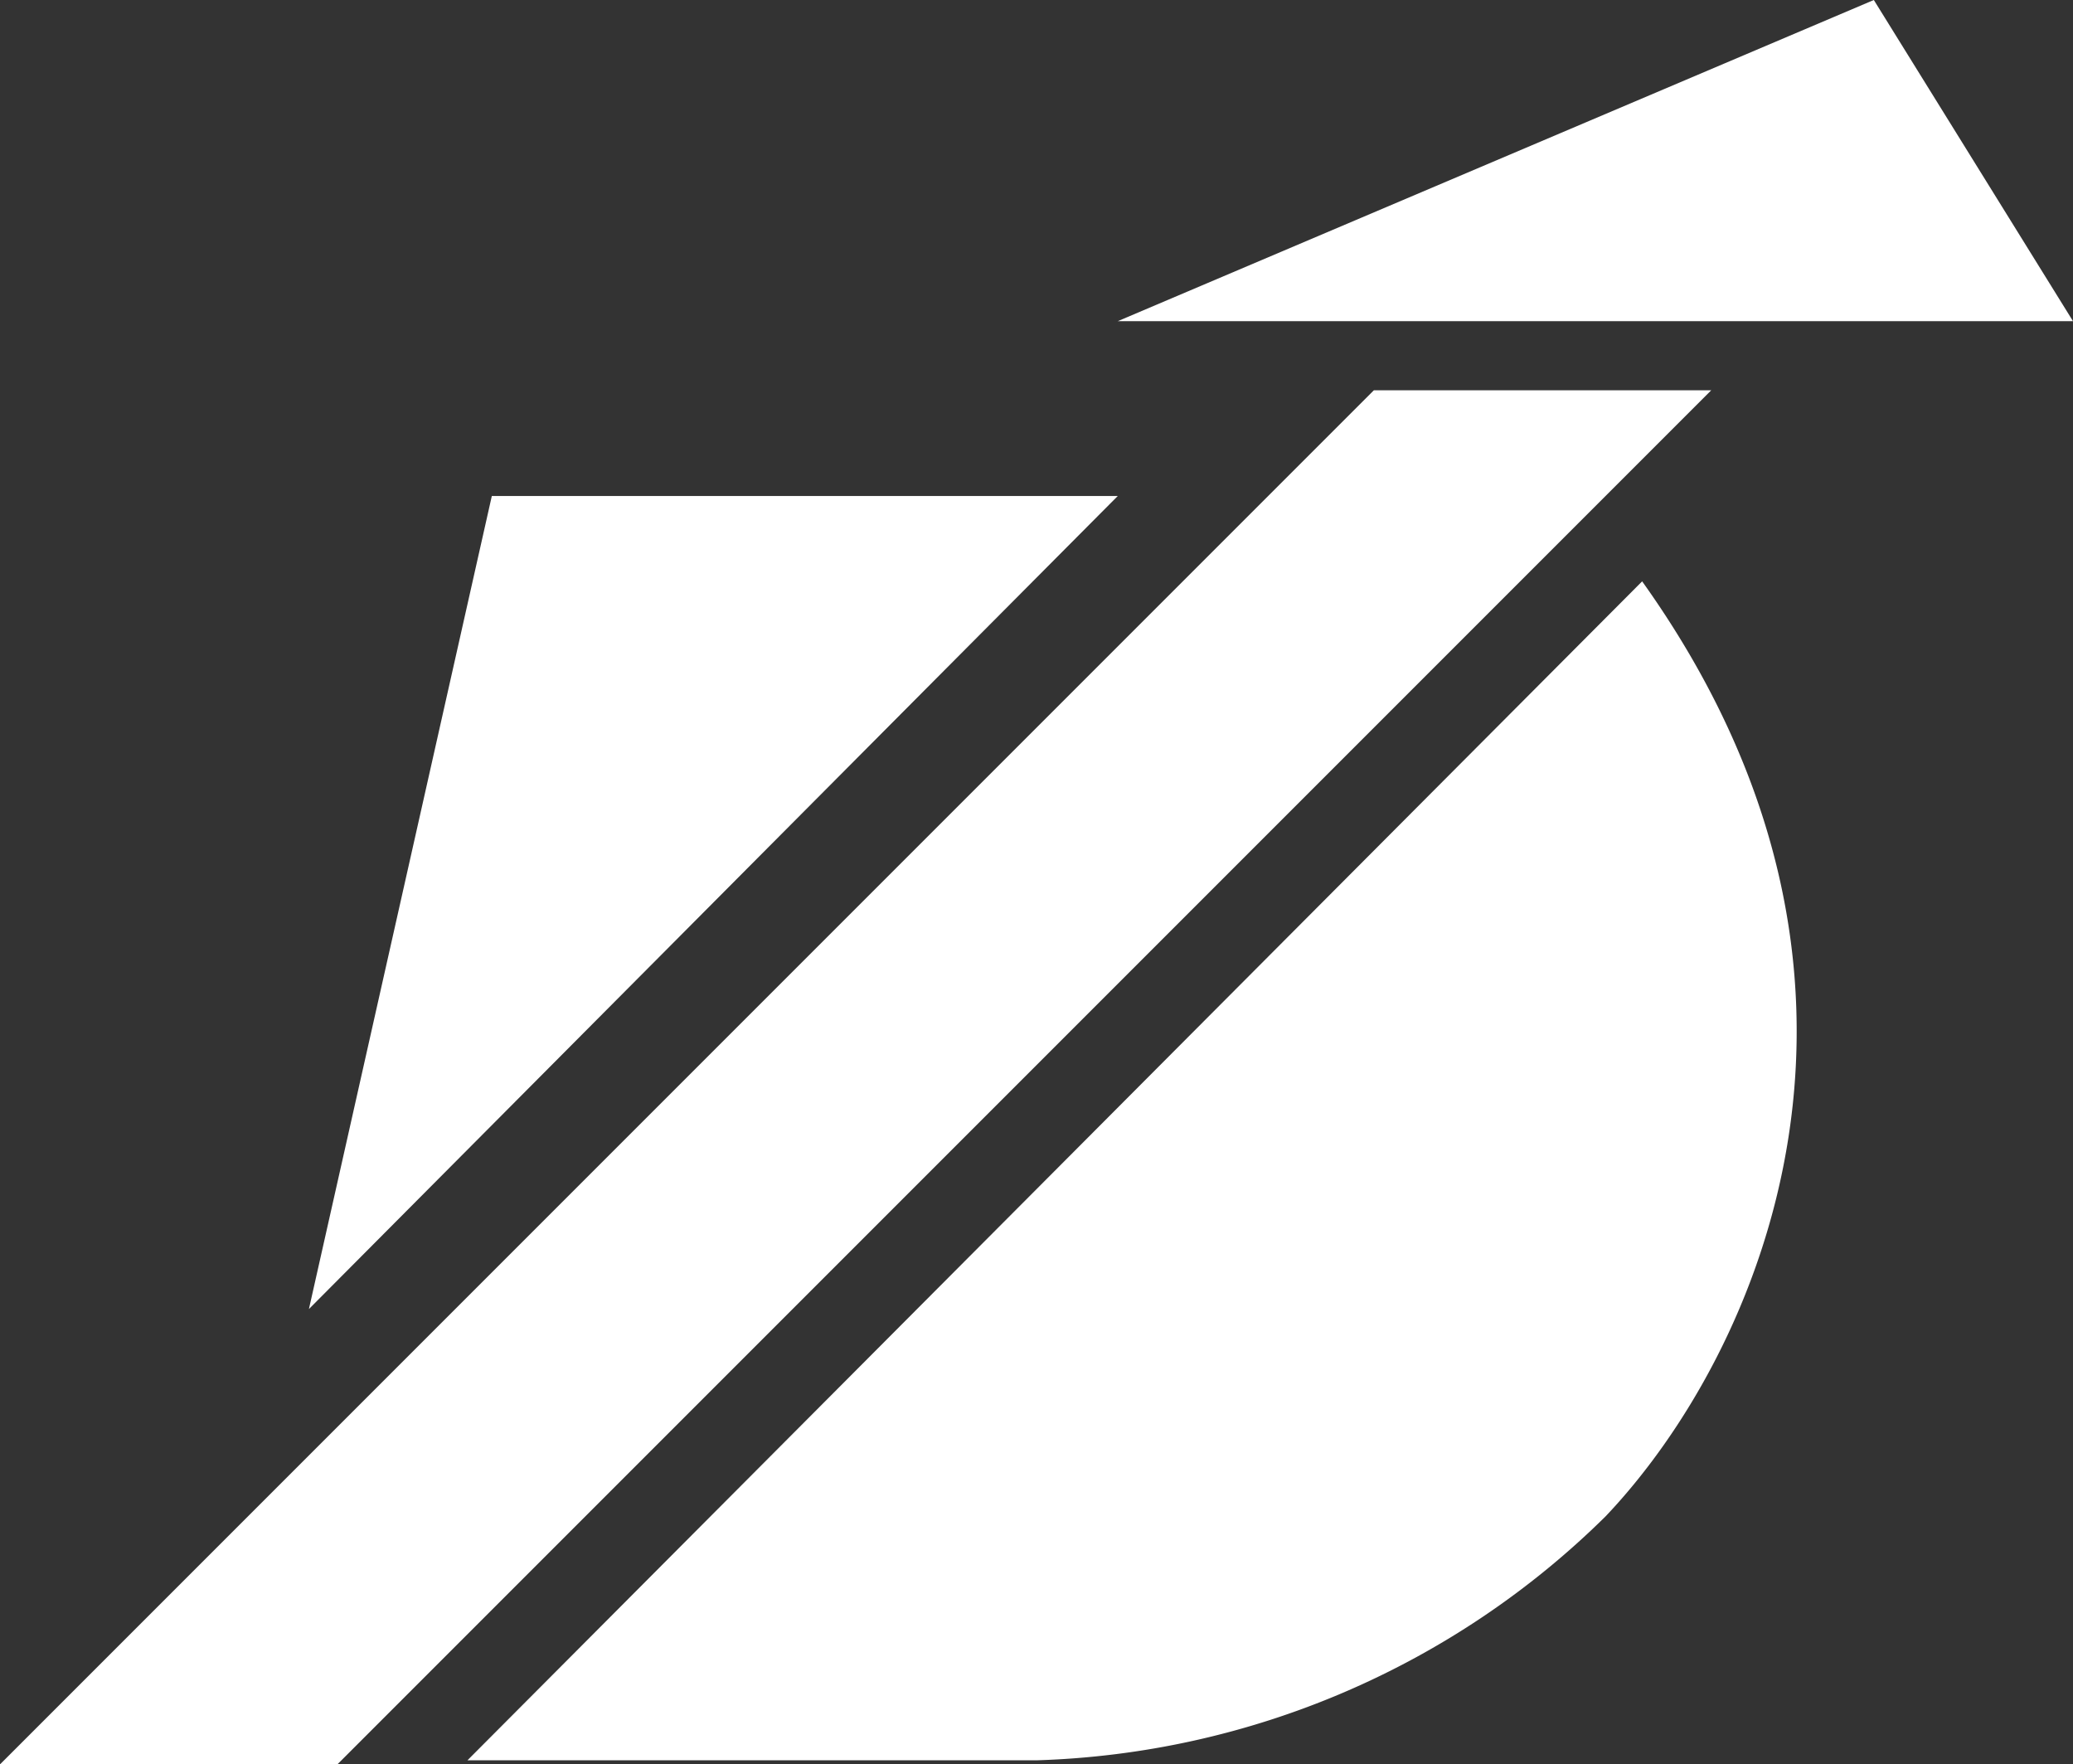
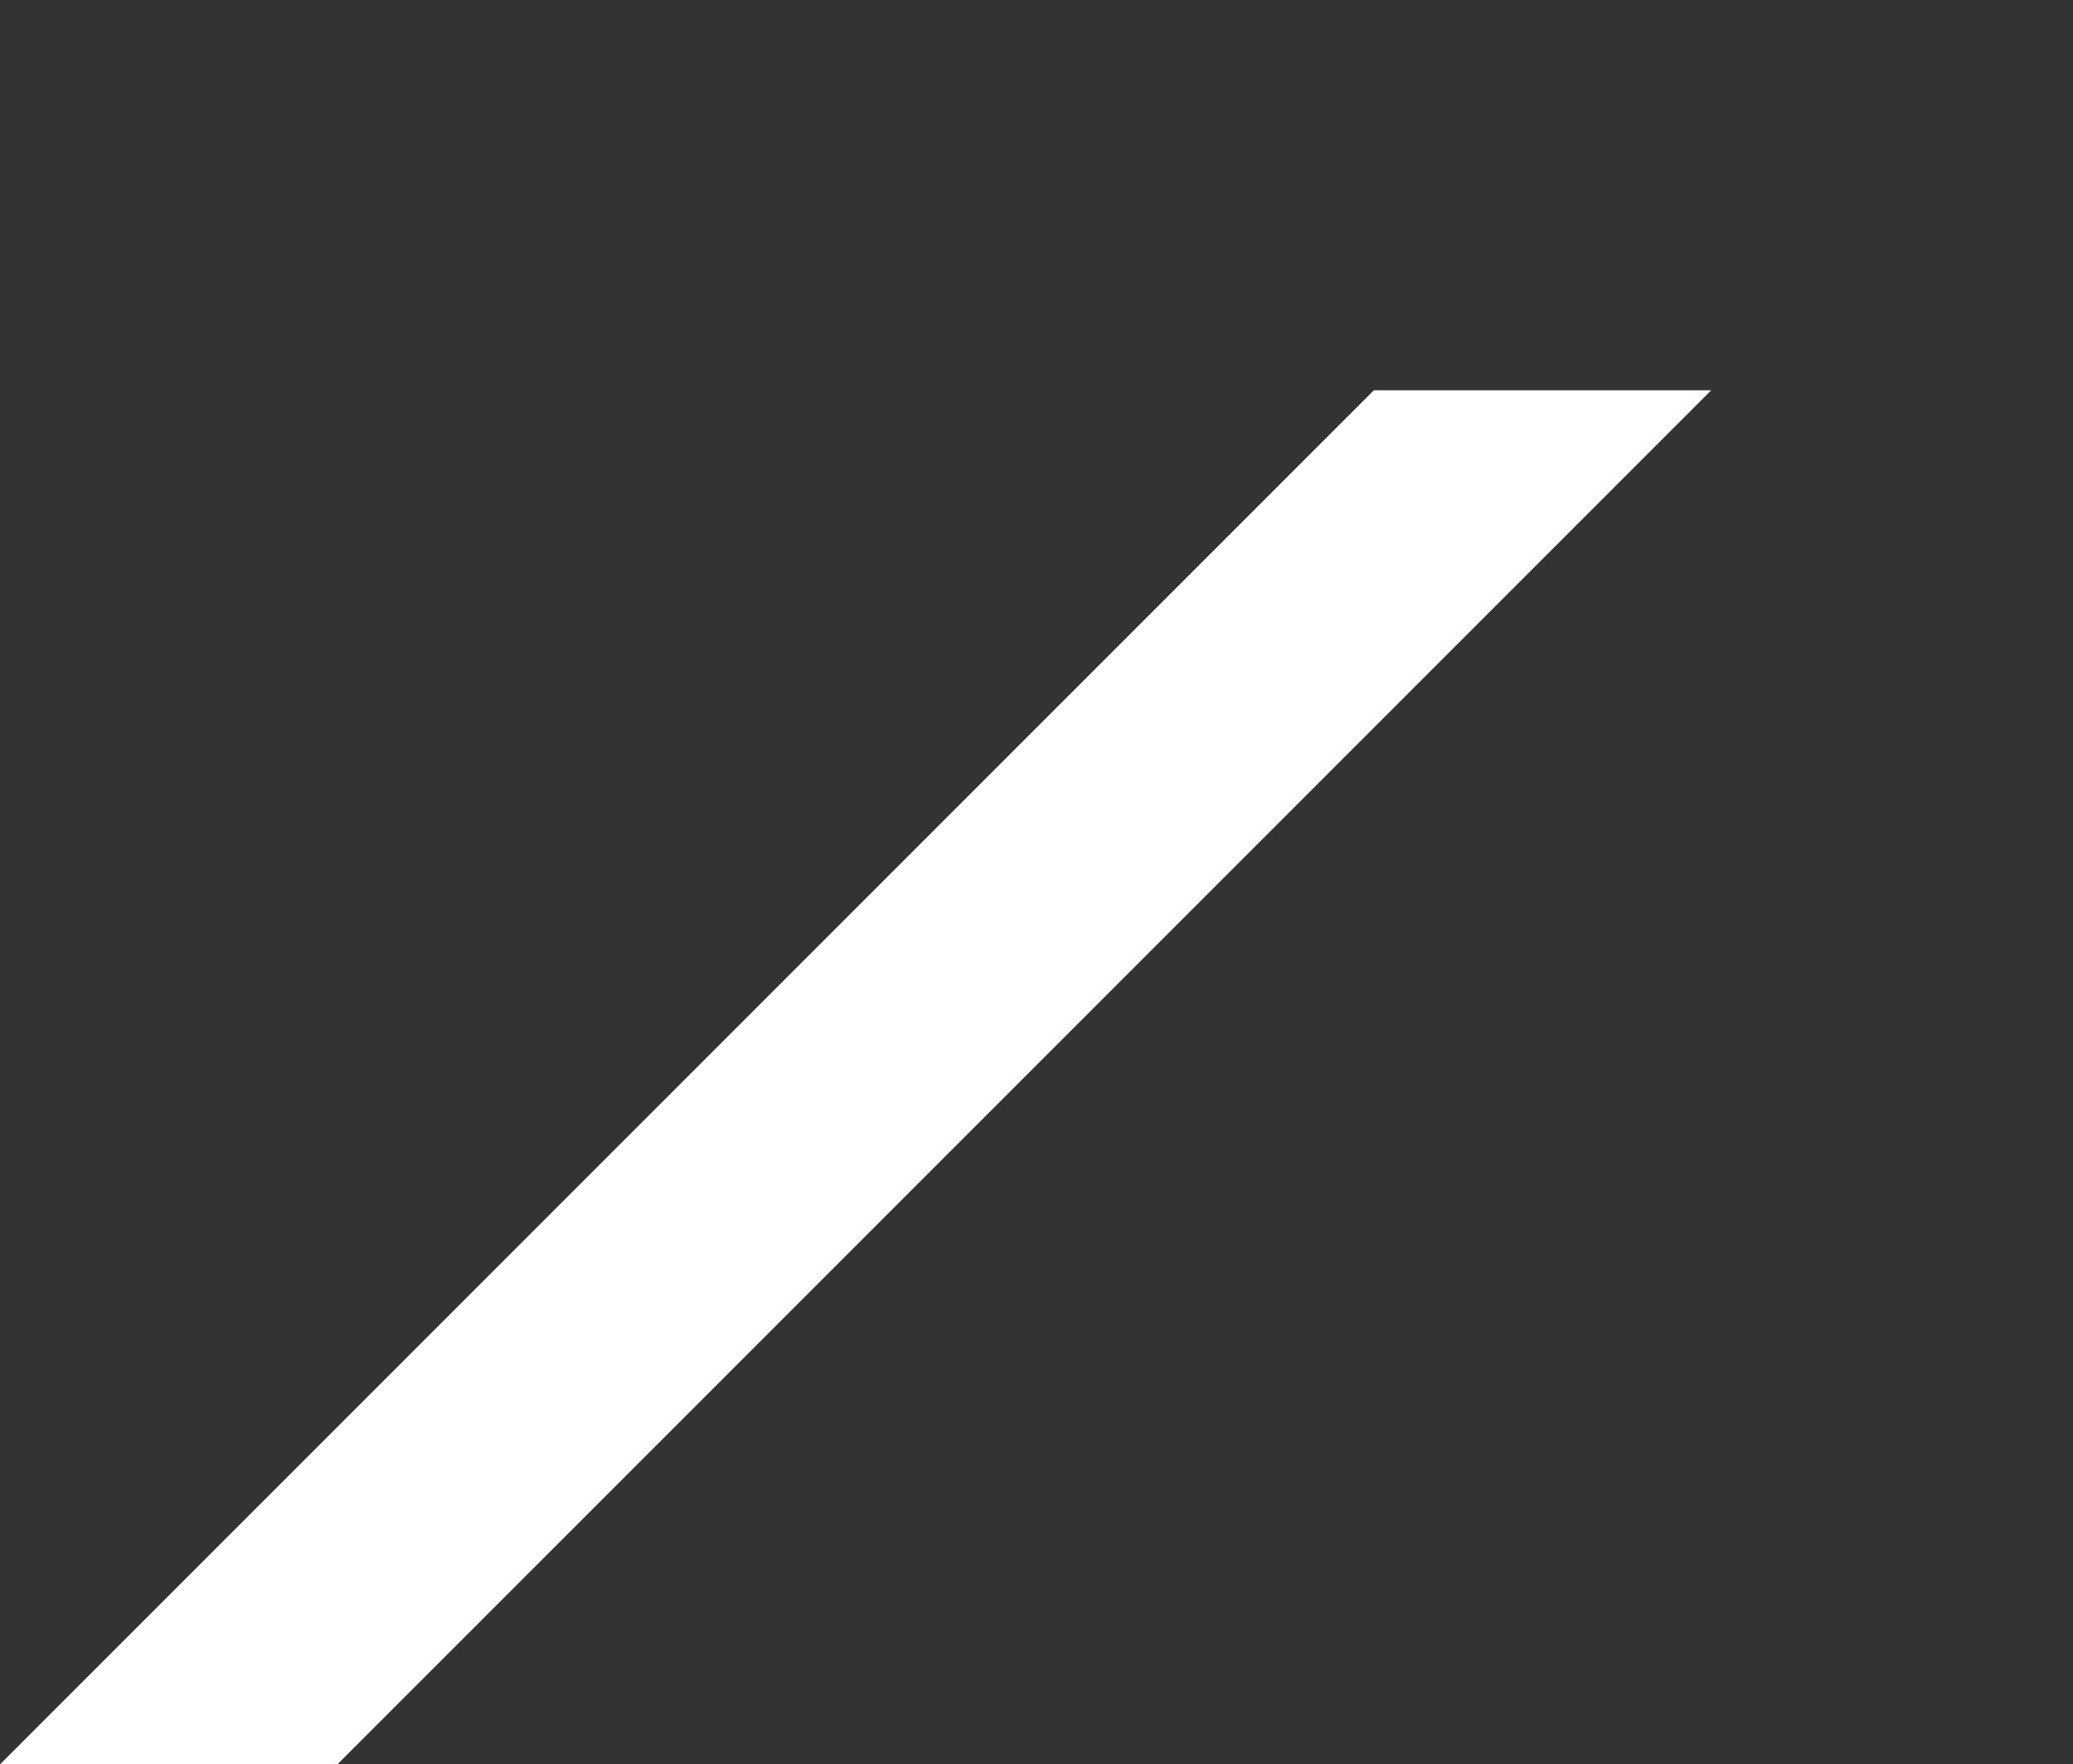
<svg xmlns="http://www.w3.org/2000/svg" width="51" height="43.4" viewBox="0 0 51 43.4">
  <rect x="0" y="0" width="51" height="43.4" fill="#333333" stroke="none" />
  <g id="logo" transform="translate(0 -2.1)">
    <g id="Group_50843" data-name="Group 50843" transform="translate(-14206.8 1790.3)">
      <g id="Group_50842" data-name="Group 50842" transform="translate(932.8 3050.8)">
-         <path id="Path_146" data-name="Path 146" d="M13314.4-4824.7l-28.9,29h14a20.823,20.823,0,0,0,14-6C13317.3-4805.7,13321.4-4814.9,13314.4-4824.7Z" fill="#fff" />
        <path id="Path_147" data-name="Path 147" d="M13316.1-4829.4l-33.8,33.8h-8.3l33.8-33.8Z" fill="#fff" />
-         <path id="Path_148" data-name="Path 148" d="M13301.5-4826.8l-19.9,20,4.5-20Z" fill="#fff" />
-         <path id="Path_149" data-name="Path 149" d="M13301.5-4831.1h23.5l-4.9-7.9Z" fill="#fff" />
+         <path id="Path_148" data-name="Path 148" d="M13301.5-4826.8Z" fill="#fff" />
      </g>
    </g>
  </g>
</svg>